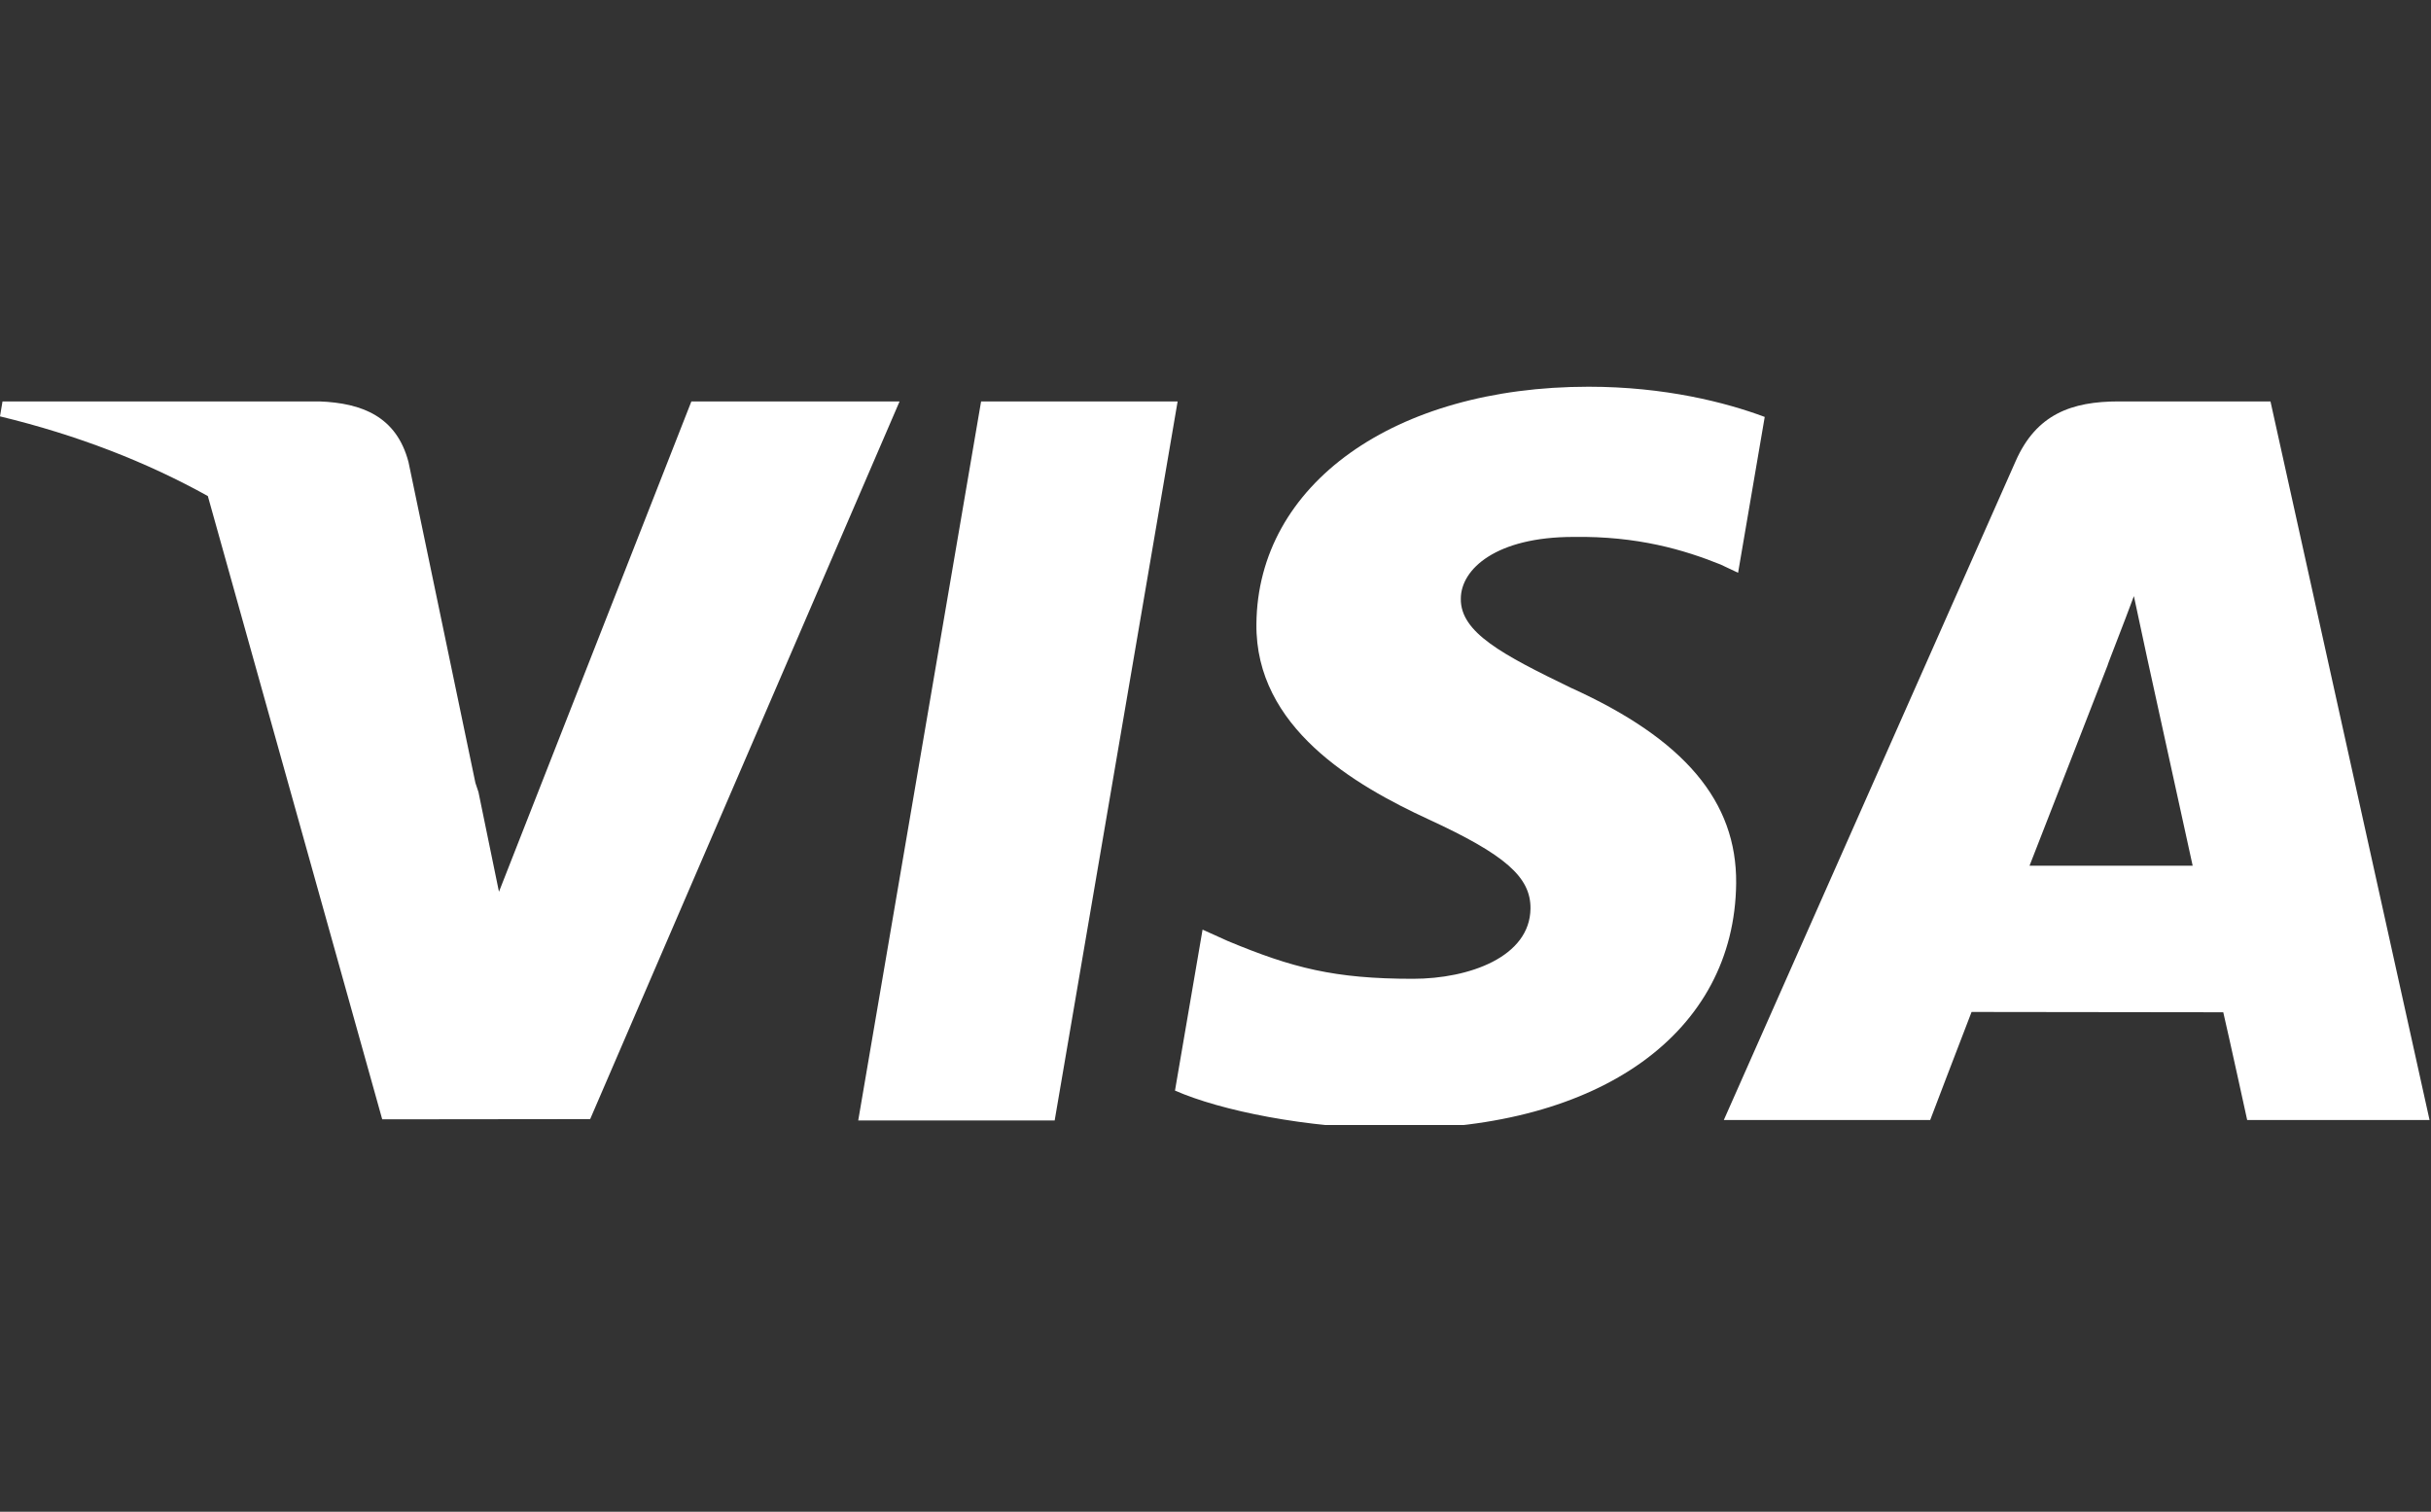
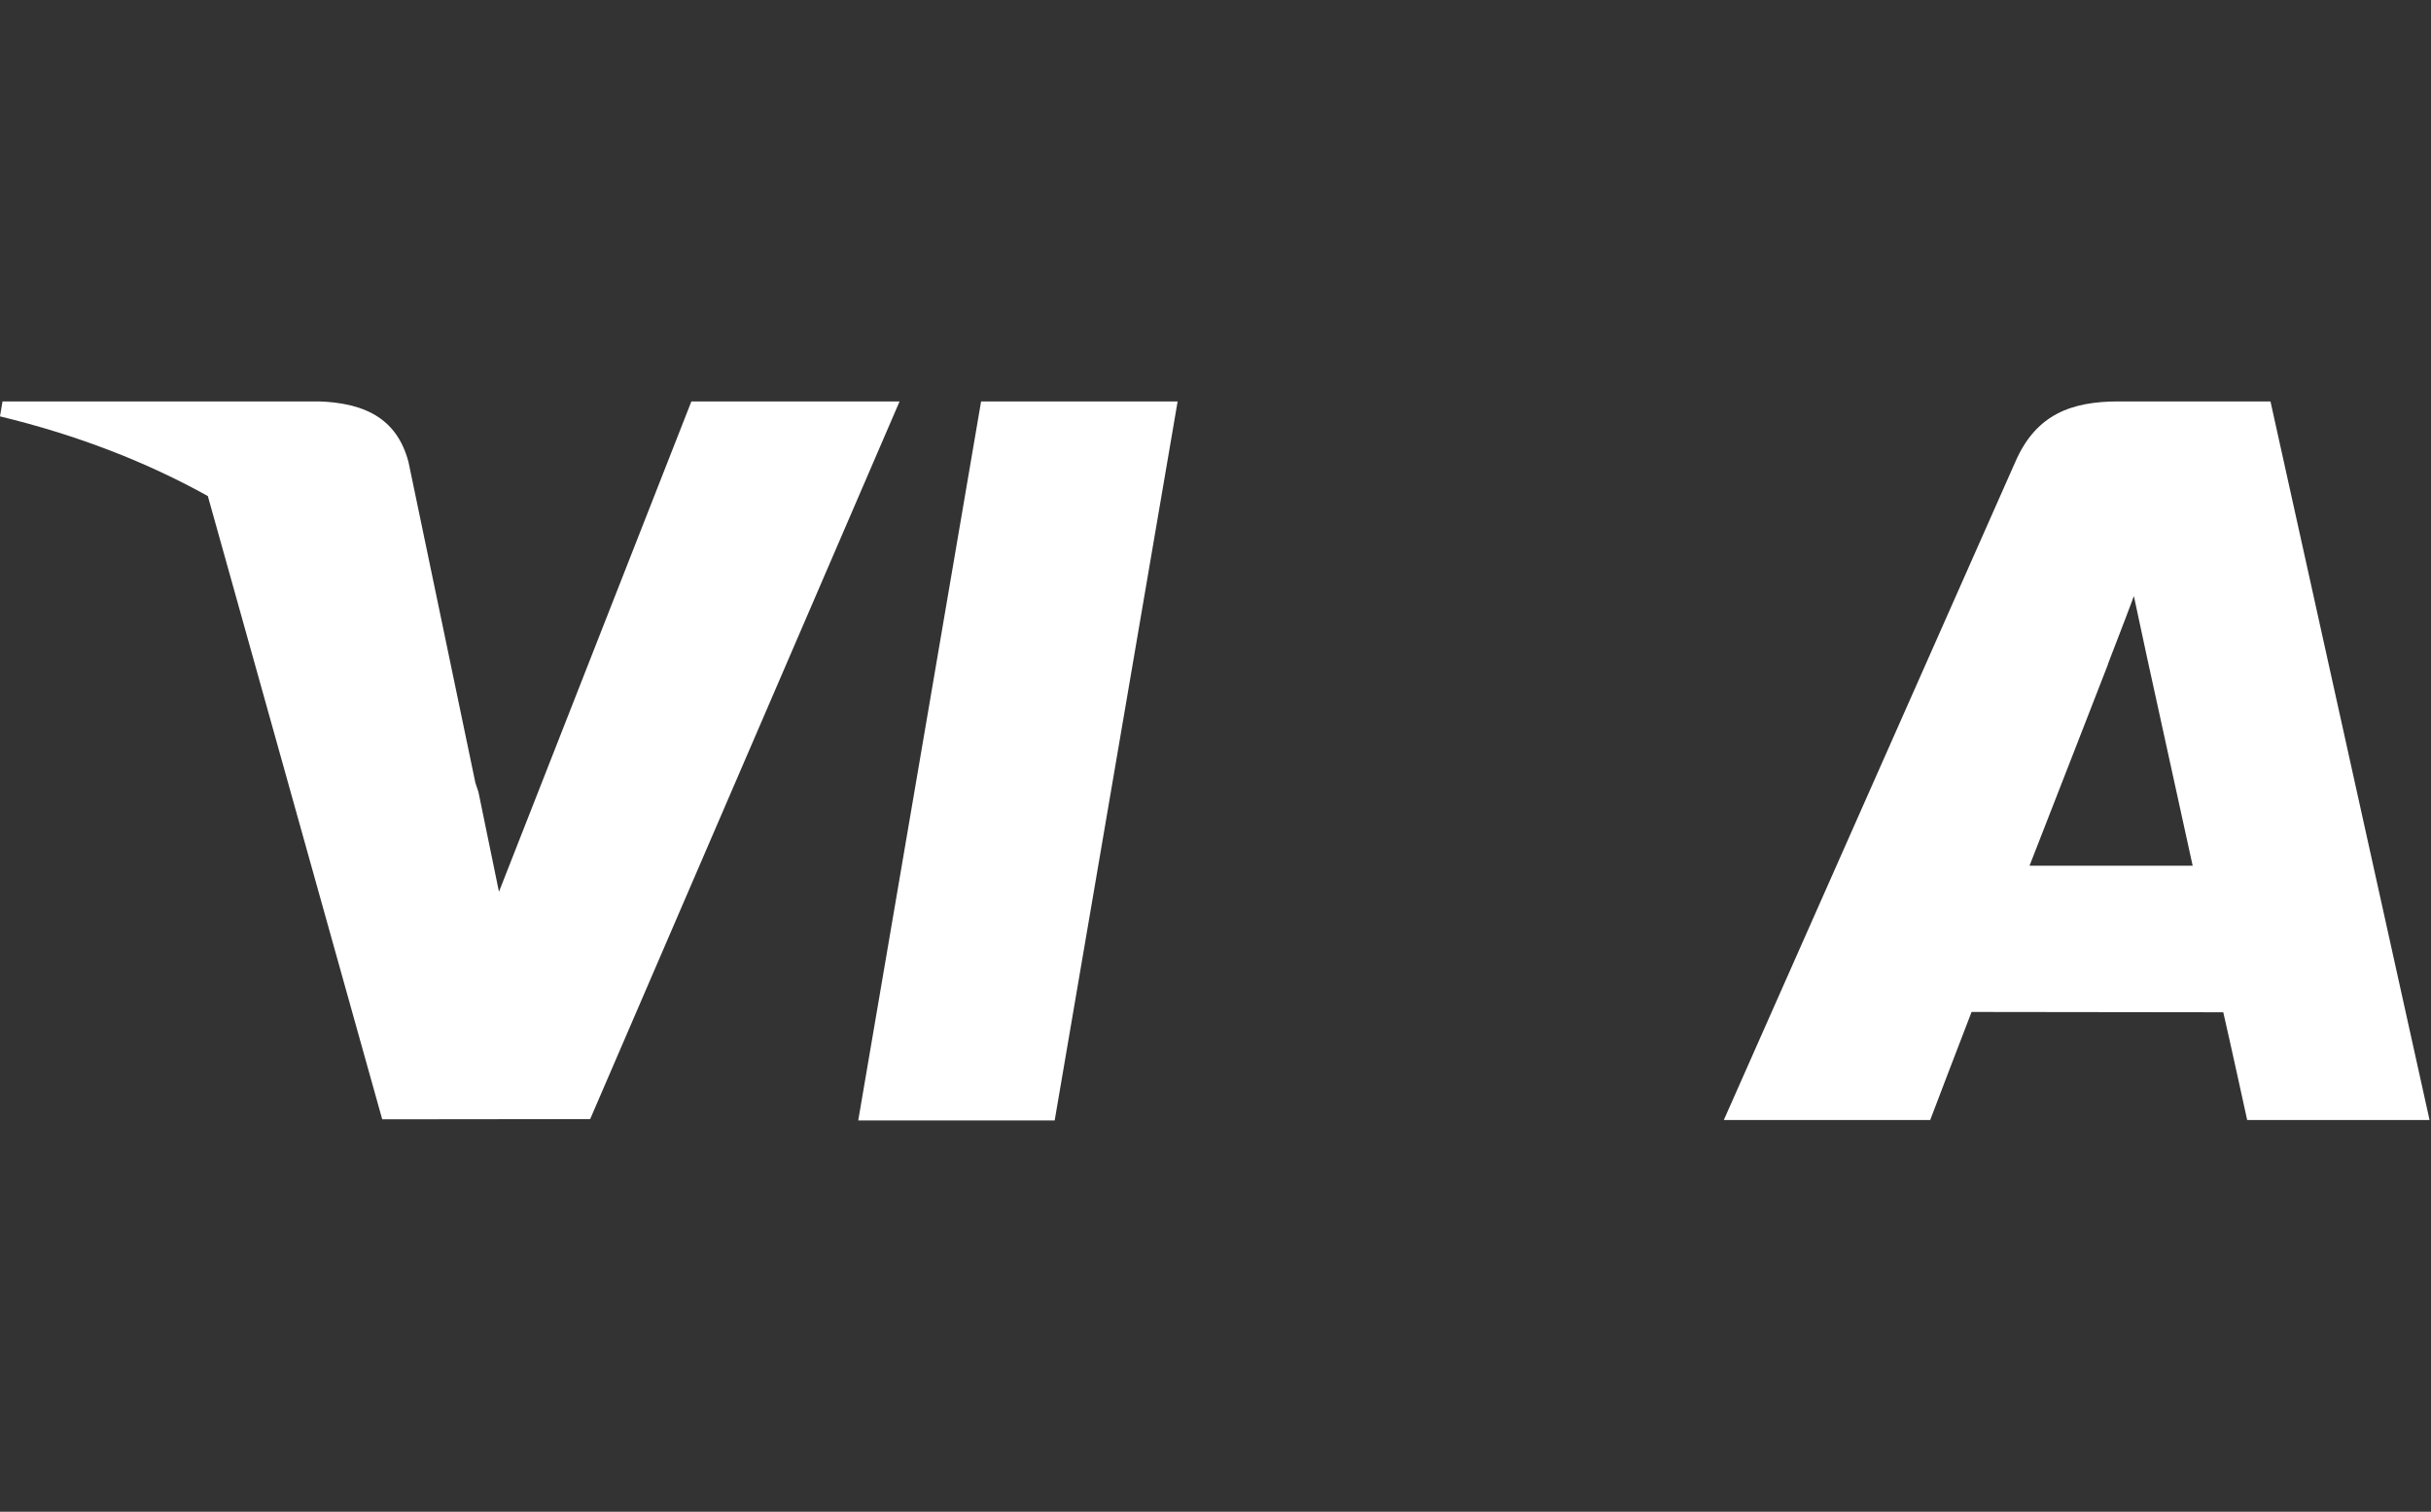
<svg xmlns="http://www.w3.org/2000/svg" width="484" height="301" viewBox="0 0 484 301" fill="none">
  <rect x="0" y="0" width="484" height="301" fill="#333333" stroke="none" />
  <g clip-path="url(#clip0_936_53)">
    <path d="M170.867 223.096L195.331 79.926H234.46L209.979 223.096H170.867Z" fill="white" />
-     <path d="M351.348 83.013C343.596 80.113 331.449 77 316.278 77C277.613 77 250.379 96.418 250.146 124.248C249.928 144.82 269.59 156.296 284.432 163.144C299.664 170.163 304.784 174.638 304.711 180.903C304.613 190.501 292.547 194.884 281.3 194.884C265.639 194.884 257.319 192.714 244.468 187.37L239.425 185.094L233.934 217.144C243.073 221.141 259.973 224.603 277.521 224.783C318.654 224.783 345.356 205.586 345.66 175.867C345.806 159.58 335.381 147.187 312.806 136.969C299.129 130.346 290.753 125.926 290.842 119.22C290.842 113.269 297.932 106.905 313.252 106.905C326.046 106.707 335.316 109.49 342.538 112.39L346.044 114.043L351.348 83.013Z" fill="white" />
    <path d="M452.041 79.925H421.805C412.439 79.925 405.429 82.474 401.315 91.797L343.203 223.002H384.293C384.293 223.002 391.01 205.361 392.529 201.487C397.02 201.487 436.936 201.549 442.642 201.549C443.813 206.561 447.403 223.002 447.403 223.002H483.712L452.041 79.925ZM404.068 172.372C407.305 164.124 419.659 132.35 419.659 132.35C419.429 132.731 422.872 124.061 424.847 118.686L427.492 131.03C427.492 131.03 434.984 165.205 436.55 172.37H404.068V172.372V172.372Z" fill="white" />
    <path d="M0.5 79.925L0 82.903C15.468 86.637 29.284 92.042 41.379 98.766L76.099 222.865L117.499 222.82L179.102 79.925H137.65L99.342 177.556L95.262 157.714C95.071 157.101 94.863 156.487 94.65 155.872L81.333 92.012C78.965 82.946 72.095 80.241 63.597 79.925H0.5Z" fill="white" />
  </g>
  <defs>
    <clipPath id="clip0_936_53">
      <rect width="484" height="147" fill="white" transform="translate(0 77)" />
    </clipPath>
  </defs>
</svg>